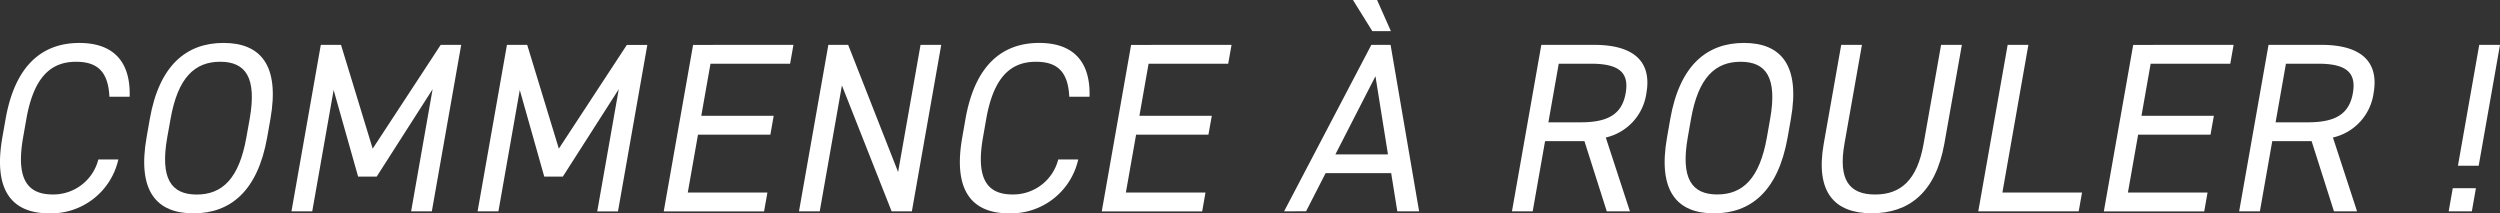
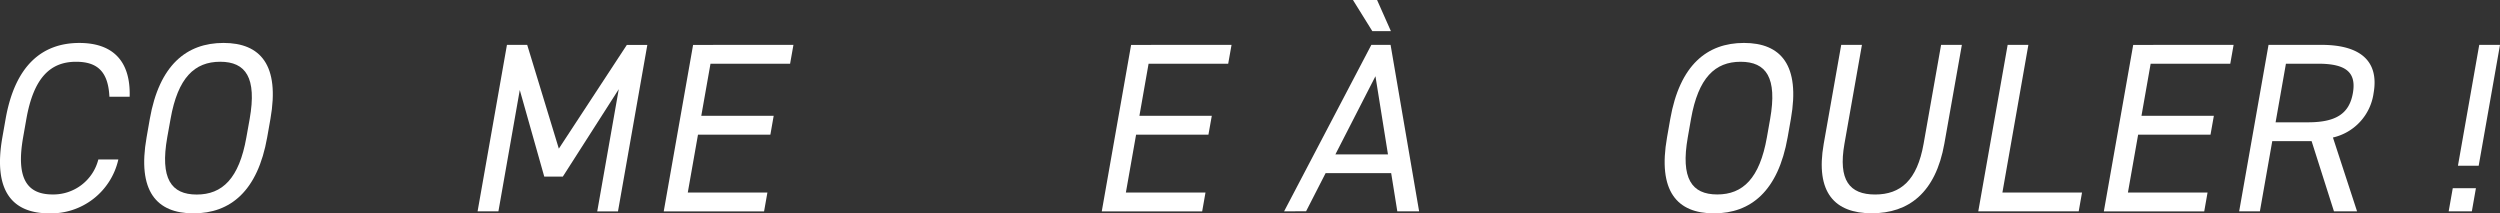
<svg xmlns="http://www.w3.org/2000/svg" width="142.953" height="12.195" viewBox="0 0 142.953 12.195">
  <rect x="0" y="0" width="142.953" height="12.195" fill="#333333" stroke="none" />
  <defs>
    <style>.cls-1{fill:#fff;}</style>
  </defs>
  <g id="Ebene_2" data-name="Ebene 2">
    <g id="phase1">
      <path class="cls-1" d="M6.256,5.532c-.069-1.49-.738-2-1.91-2-1.462,0-2.422.91-2.838,3.269L1.323,7.849c-.416,2.359.223,3.27,1.686,3.27a2.653,2.653,0,0,0,2.614-2H6.767A3.944,3.944,0,0,1,2.819,12.2C.708,12.2-.406,10.926.136,7.849L.321,6.8C.863,3.725,2.426,2.456,4.537,2.456c1.875,0,2.941.993,2.877,3.076Z" />
      <path class="cls-1" d="M11.063,12.2c-2.11,0-3.224-1.269-2.681-4.346L8.566,6.8c.542-3.076,2.1-4.345,4.215-4.345S16.006,3.725,15.464,6.8l-.185,1.048C14.736,10.926,13.175,12.2,11.063,12.2Zm-1.5-4.346c-.416,2.359.223,3.27,1.685,3.27s2.424-.911,2.84-3.27L14.277,6.8c.416-2.359-.224-3.269-1.686-3.269s-2.422.91-2.838,3.269Z" />
-       <path class="cls-1" d="M21.311,8.5,25.2,2.566h1.172l-1.679,9.519H23.508L24.738,5.1l-3.2,5H20.478l-1.4-4.953-1.224,6.939H16.666l1.678-9.519H19.5Z" />
      <path class="cls-1" d="M31.955,8.5l3.889-5.932h1.171l-1.678,9.519H34.151L35.382,5.1l-3.2,5H31.122l-1.4-4.953L28.5,12.085H27.309l1.679-9.519h1.158Z" />
      <path class="cls-1" d="M45.37,2.566l-.191,1.077H40.627L40.1,6.622H44.24L44.051,7.7H39.912l-.584,3.311h4.553l-.19,1.076H37.953l1.679-9.519Z" />
-       <path class="cls-1" d="M53.821,2.566l-1.679,9.519H50.984l-2.842-7.2-1.269,7.2H45.687l1.679-9.519H48.5l2.855,7.27,1.283-7.27Z" />
-       <path class="cls-1" d="M61.142,5.532c-.068-1.49-.737-2-1.909-2-1.463,0-2.423.91-2.839,3.269L56.21,7.849c-.416,2.359.222,3.27,1.685,3.27a2.655,2.655,0,0,0,2.616-2h1.144A3.946,3.946,0,0,1,57.706,12.2c-2.112,0-3.226-1.269-2.683-4.346L55.208,6.8c.543-3.076,2.1-4.345,4.216-4.345,1.875,0,2.941.993,2.877,3.076Z" />
      <path class="cls-1" d="M70.421,2.566,70.23,3.643H65.677l-.524,2.979h4.139L69.1,7.7H64.963l-.584,3.311h4.552l-.189,1.076H63l1.678-9.519Z" />
      <path class="cls-1" d="M73.426,12.085l4.989-9.519h1.1l1.632,9.519H79.9L79.549,9.9H75.8l-1.116,2.18Zm2.933-3.256h3.007L78.65,4.358Zm3.174-7.05H78.47L77.364,0h1.379Z" />
-       <path class="cls-1" d="M91.877,12.085,90.6,8.07H88.349l-.708,4.015H86.456l1.679-9.519h3.034c2.193,0,3.3.91,2.974,2.759a3.027,3.027,0,0,1-2.322,2.538l1.38,4.222Zm-1.49-5.091c1.615,0,2.365-.5,2.571-1.669s-.365-1.682-1.98-1.682H89.13l-.591,3.351Z" />
      <path class="cls-1" d="M98.005,12.2c-2.111,0-3.225-1.269-2.682-4.346L95.508,6.8c.542-3.076,2.1-4.345,4.214-4.345s3.226,1.269,2.683,4.345l-.185,1.048C101.677,10.926,100.116,12.2,98.005,12.2ZM96.51,7.849c-.416,2.359.223,3.27,1.684,3.27s2.424-.911,2.84-3.27l.185-1.048c.416-2.359-.224-3.269-1.687-3.269s-2.422.91-2.838,3.269Z" />
      <path class="cls-1" d="M112.182,2.566l-1,5.642c-.5,2.814-2.041,3.987-4.151,3.987s-3.241-1.173-2.748-3.973l1-5.656h1.185l-1,5.656c-.367,2.084.291,2.9,1.752,2.9s2.406-.813,2.774-2.9l1-5.656Z" />
      <path class="cls-1" d="M114.5,11.009h4.553l-.19,1.076H113.12L114.8,2.566h1.185Z" />
      <path class="cls-1" d="M127.72,2.566l-.19,1.077h-4.553l-.525,2.979h4.139L126.4,7.7h-4.139l-.584,3.311h4.553l-.189,1.076H120.3l1.679-9.519Z" />
      <path class="cls-1" d="M133.459,12.085,132.18,8.07h-2.249l-.708,4.015h-1.185l1.679-9.519h3.034c2.193,0,3.3.91,2.974,2.759A3.027,3.027,0,0,1,133.4,7.863l1.38,4.222Zm-1.49-5.091c1.615,0,2.365-.5,2.571-1.669s-.365-1.682-1.98-1.682h-1.848l-.591,3.351Z" />
      <path class="cls-1" d="M141.343,12.085h-1.325l.234-1.324h1.324Zm1.61-9.519h-1.187l-1.218,6.912h1.186Z" />
    </g>
  </g>
</svg>